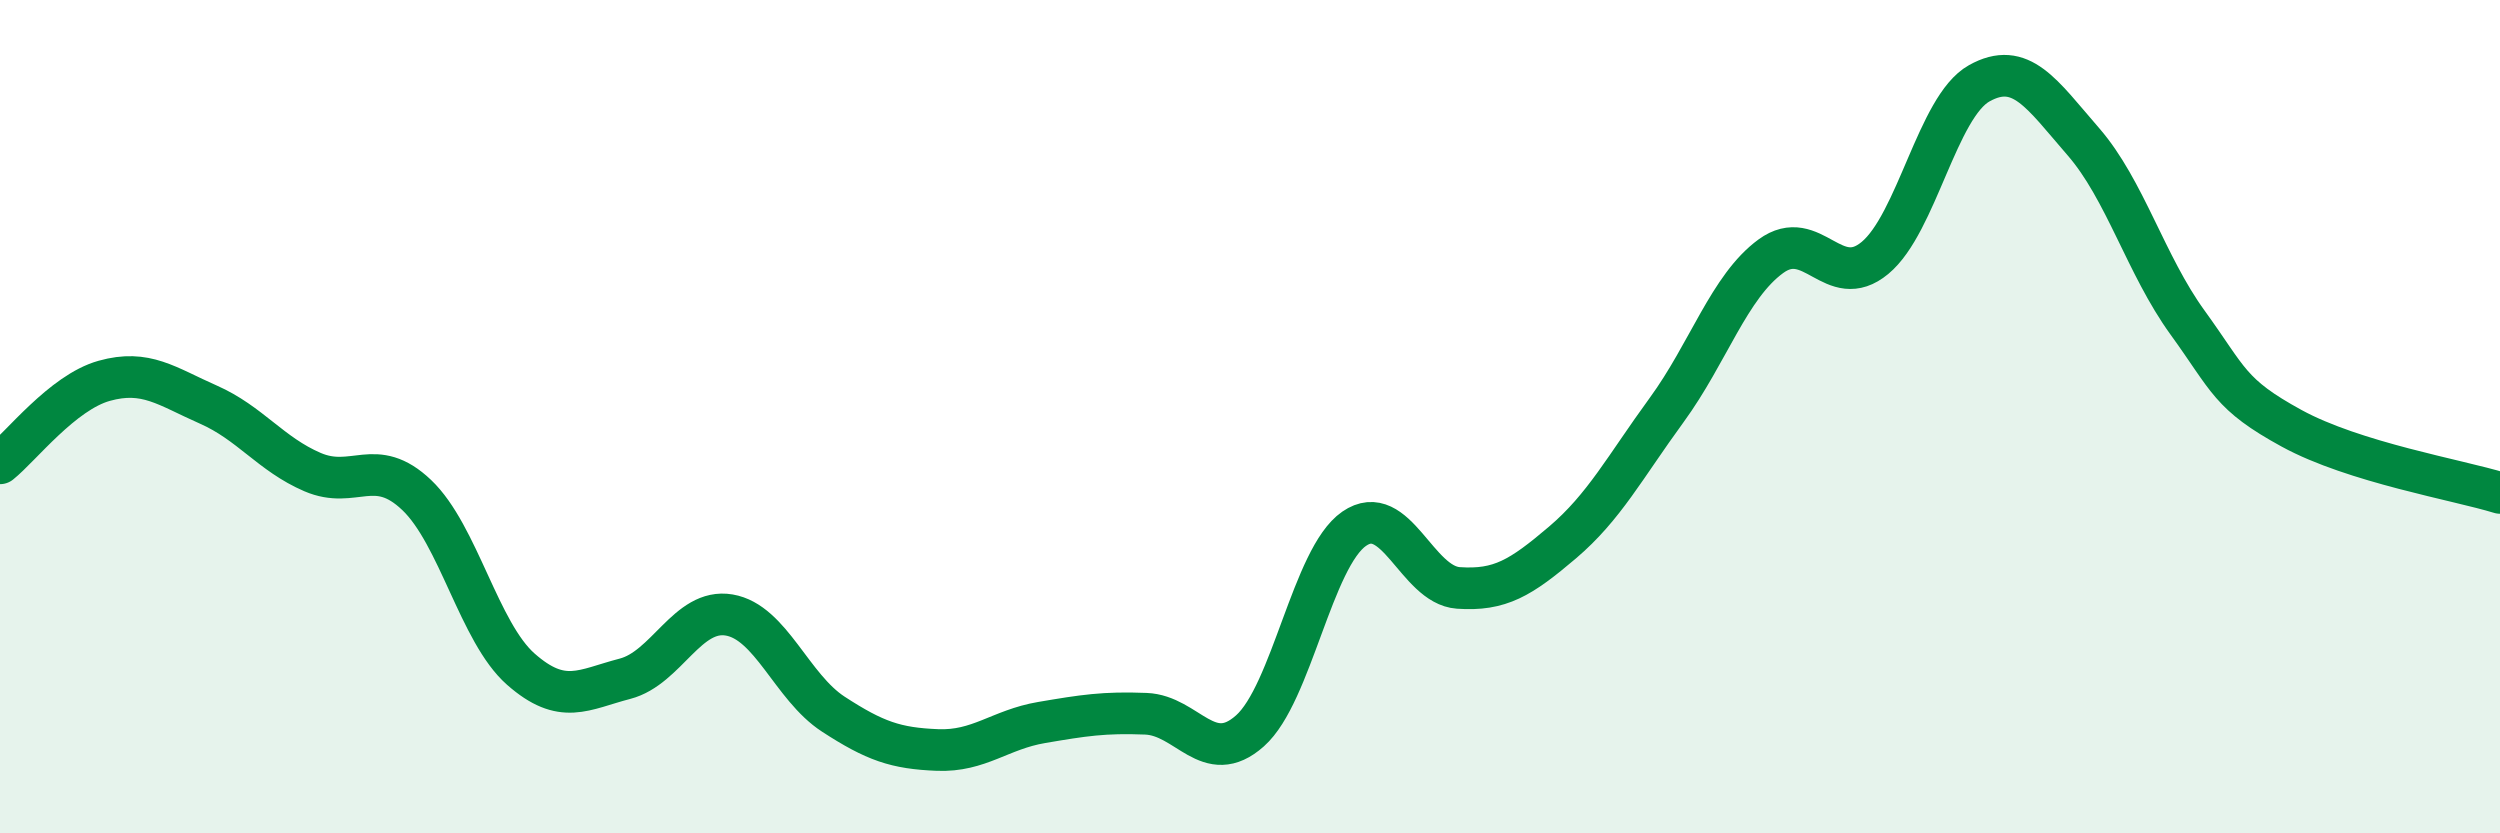
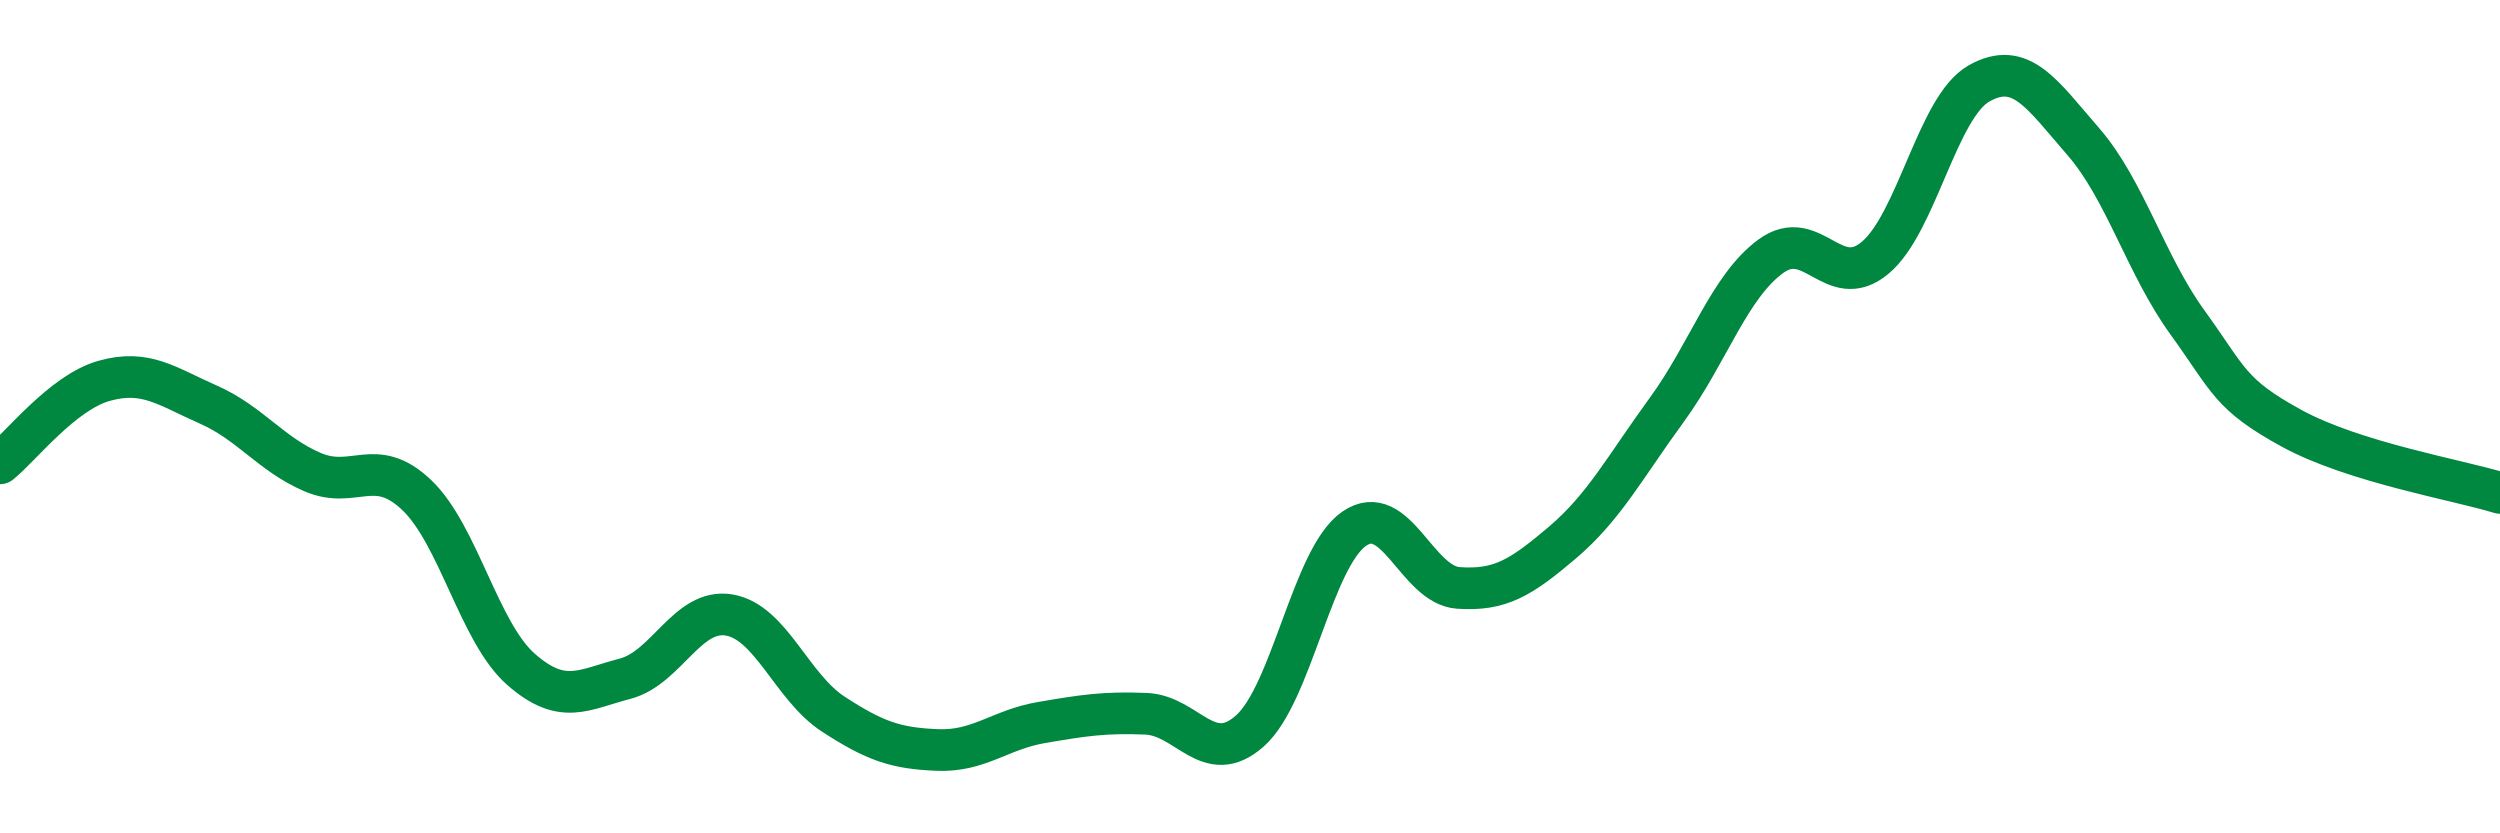
<svg xmlns="http://www.w3.org/2000/svg" width="60" height="20" viewBox="0 0 60 20">
-   <path d="M 0,11.12 C 0.5,10.72 1.5,9.42 2.5,9.14 C 3.5,8.86 4,9.27 5,9.71 C 6,10.15 6.5,10.9 7.5,11.33 C 8.5,11.76 9,10.93 10,11.88 C 11,12.83 11.5,15.18 12.5,16.06 C 13.5,16.94 14,16.55 15,16.29 C 16,16.03 16.5,14.59 17.5,14.76 C 18.5,14.93 19,16.49 20,17.14 C 21,17.79 21.5,17.96 22.5,18 C 23.5,18.04 24,17.51 25,17.34 C 26,17.17 26.5,17.09 27.5,17.13 C 28.5,17.17 29,18.43 30,17.54 C 31,16.65 31.5,13.38 32.5,12.69 C 33.5,12 34,14.04 35,14.11 C 36,14.18 36.5,13.87 37.5,13.02 C 38.5,12.17 39,11.21 40,9.84 C 41,8.47 41.5,6.88 42.5,6.15 C 43.5,5.42 44,7.02 45,6.19 C 46,5.36 46.5,2.56 47.5,2 C 48.5,1.44 49,2.25 50,3.4 C 51,4.55 51.5,6.36 52.5,7.74 C 53.5,9.12 53.5,9.46 55,10.28 C 56.5,11.1 59,11.52 60,11.83L60 20L0 20Z" fill="#008740" opacity="0.1" stroke-linecap="round" stroke-linejoin="round" />
  <path d="M 0,11.12 C 0.5,10.72 1.5,9.42 2.5,9.14 C 3.5,8.86 4,9.27 5,9.71 C 6,10.15 6.5,10.9 7.5,11.33 C 8.5,11.76 9,10.93 10,11.88 C 11,12.83 11.5,15.18 12.5,16.06 C 13.5,16.94 14,16.55 15,16.29 C 16,16.03 16.5,14.59 17.5,14.76 C 18.5,14.93 19,16.49 20,17.14 C 21,17.79 21.5,17.96 22.5,18 C 23.5,18.04 24,17.51 25,17.34 C 26,17.17 26.5,17.09 27.5,17.13 C 28.5,17.17 29,18.43 30,17.54 C 31,16.65 31.5,13.38 32.5,12.69 C 33.5,12 34,14.04 35,14.11 C 36,14.18 36.5,13.87 37.5,13.02 C 38.5,12.17 39,11.21 40,9.84 C 41,8.47 41.5,6.88 42.5,6.15 C 43.5,5.42 44,7.02 45,6.19 C 46,5.36 46.5,2.56 47.5,2 C 48.5,1.44 49,2.25 50,3.4 C 51,4.55 51.5,6.36 52.5,7.74 C 53.5,9.12 53.5,9.46 55,10.28 C 56.5,11.1 59,11.52 60,11.83" stroke="#008740" stroke-width="1" fill="none" stroke-linecap="round" stroke-linejoin="round" />
</svg>